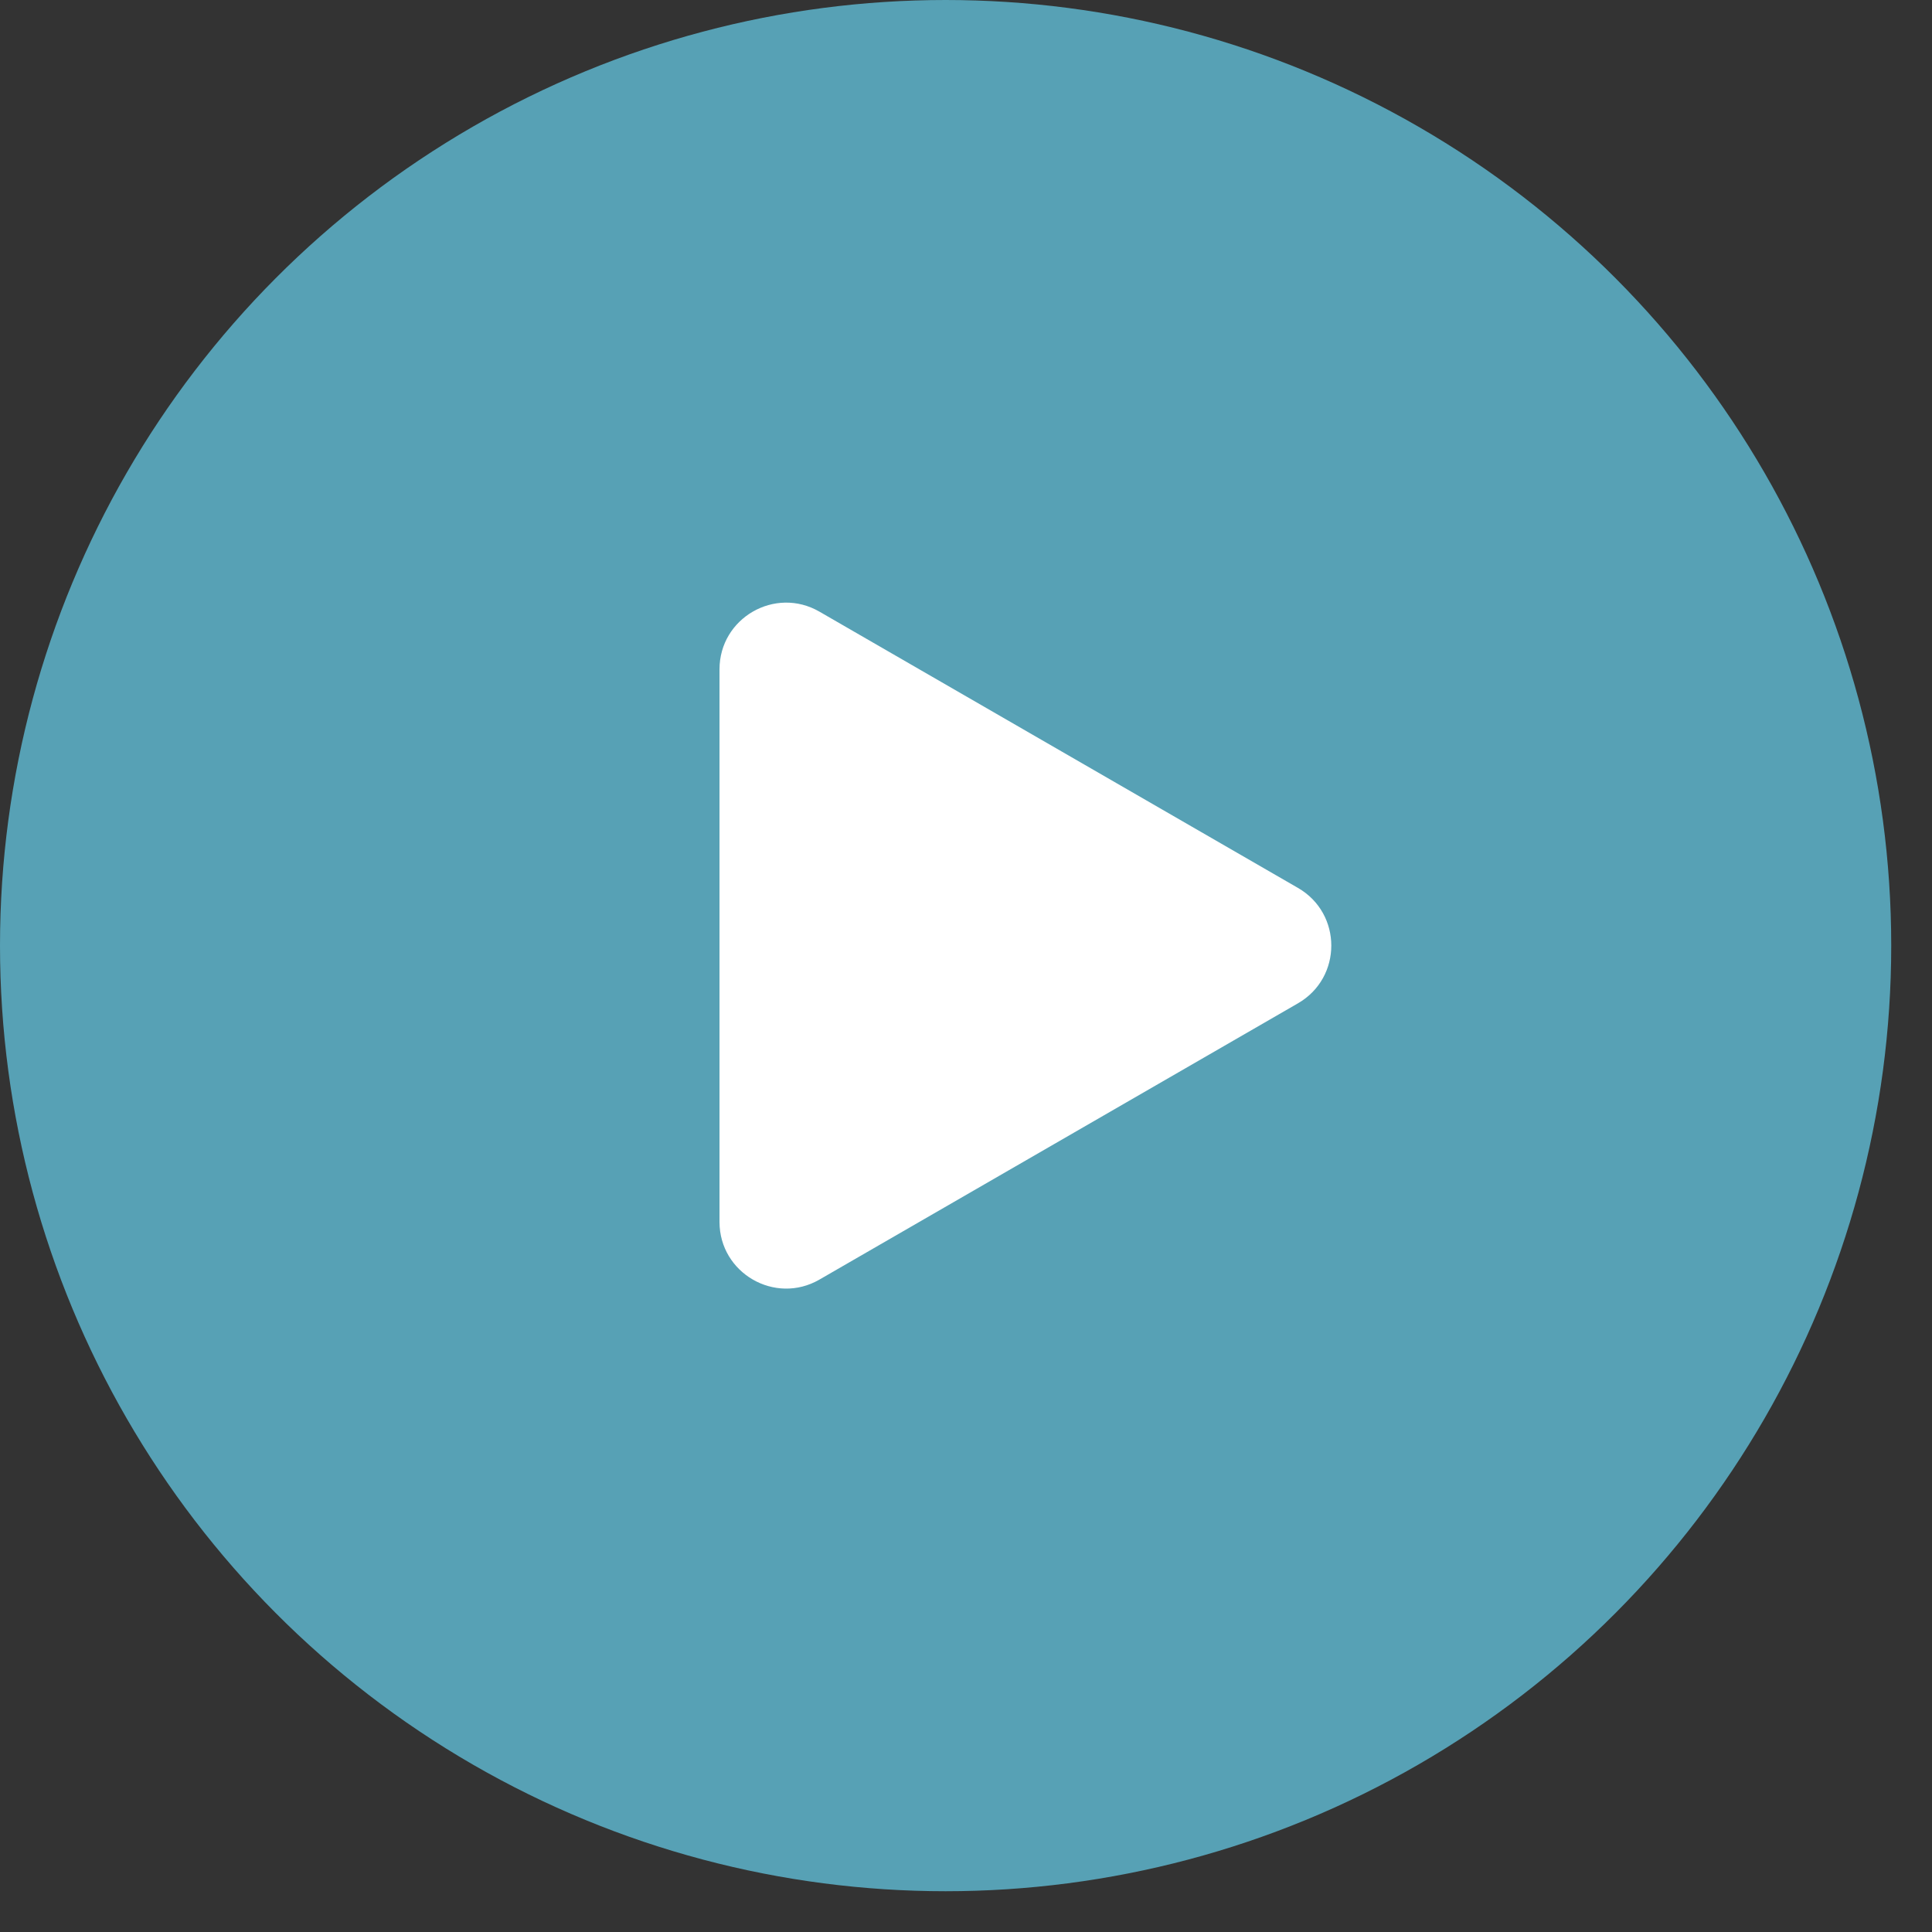
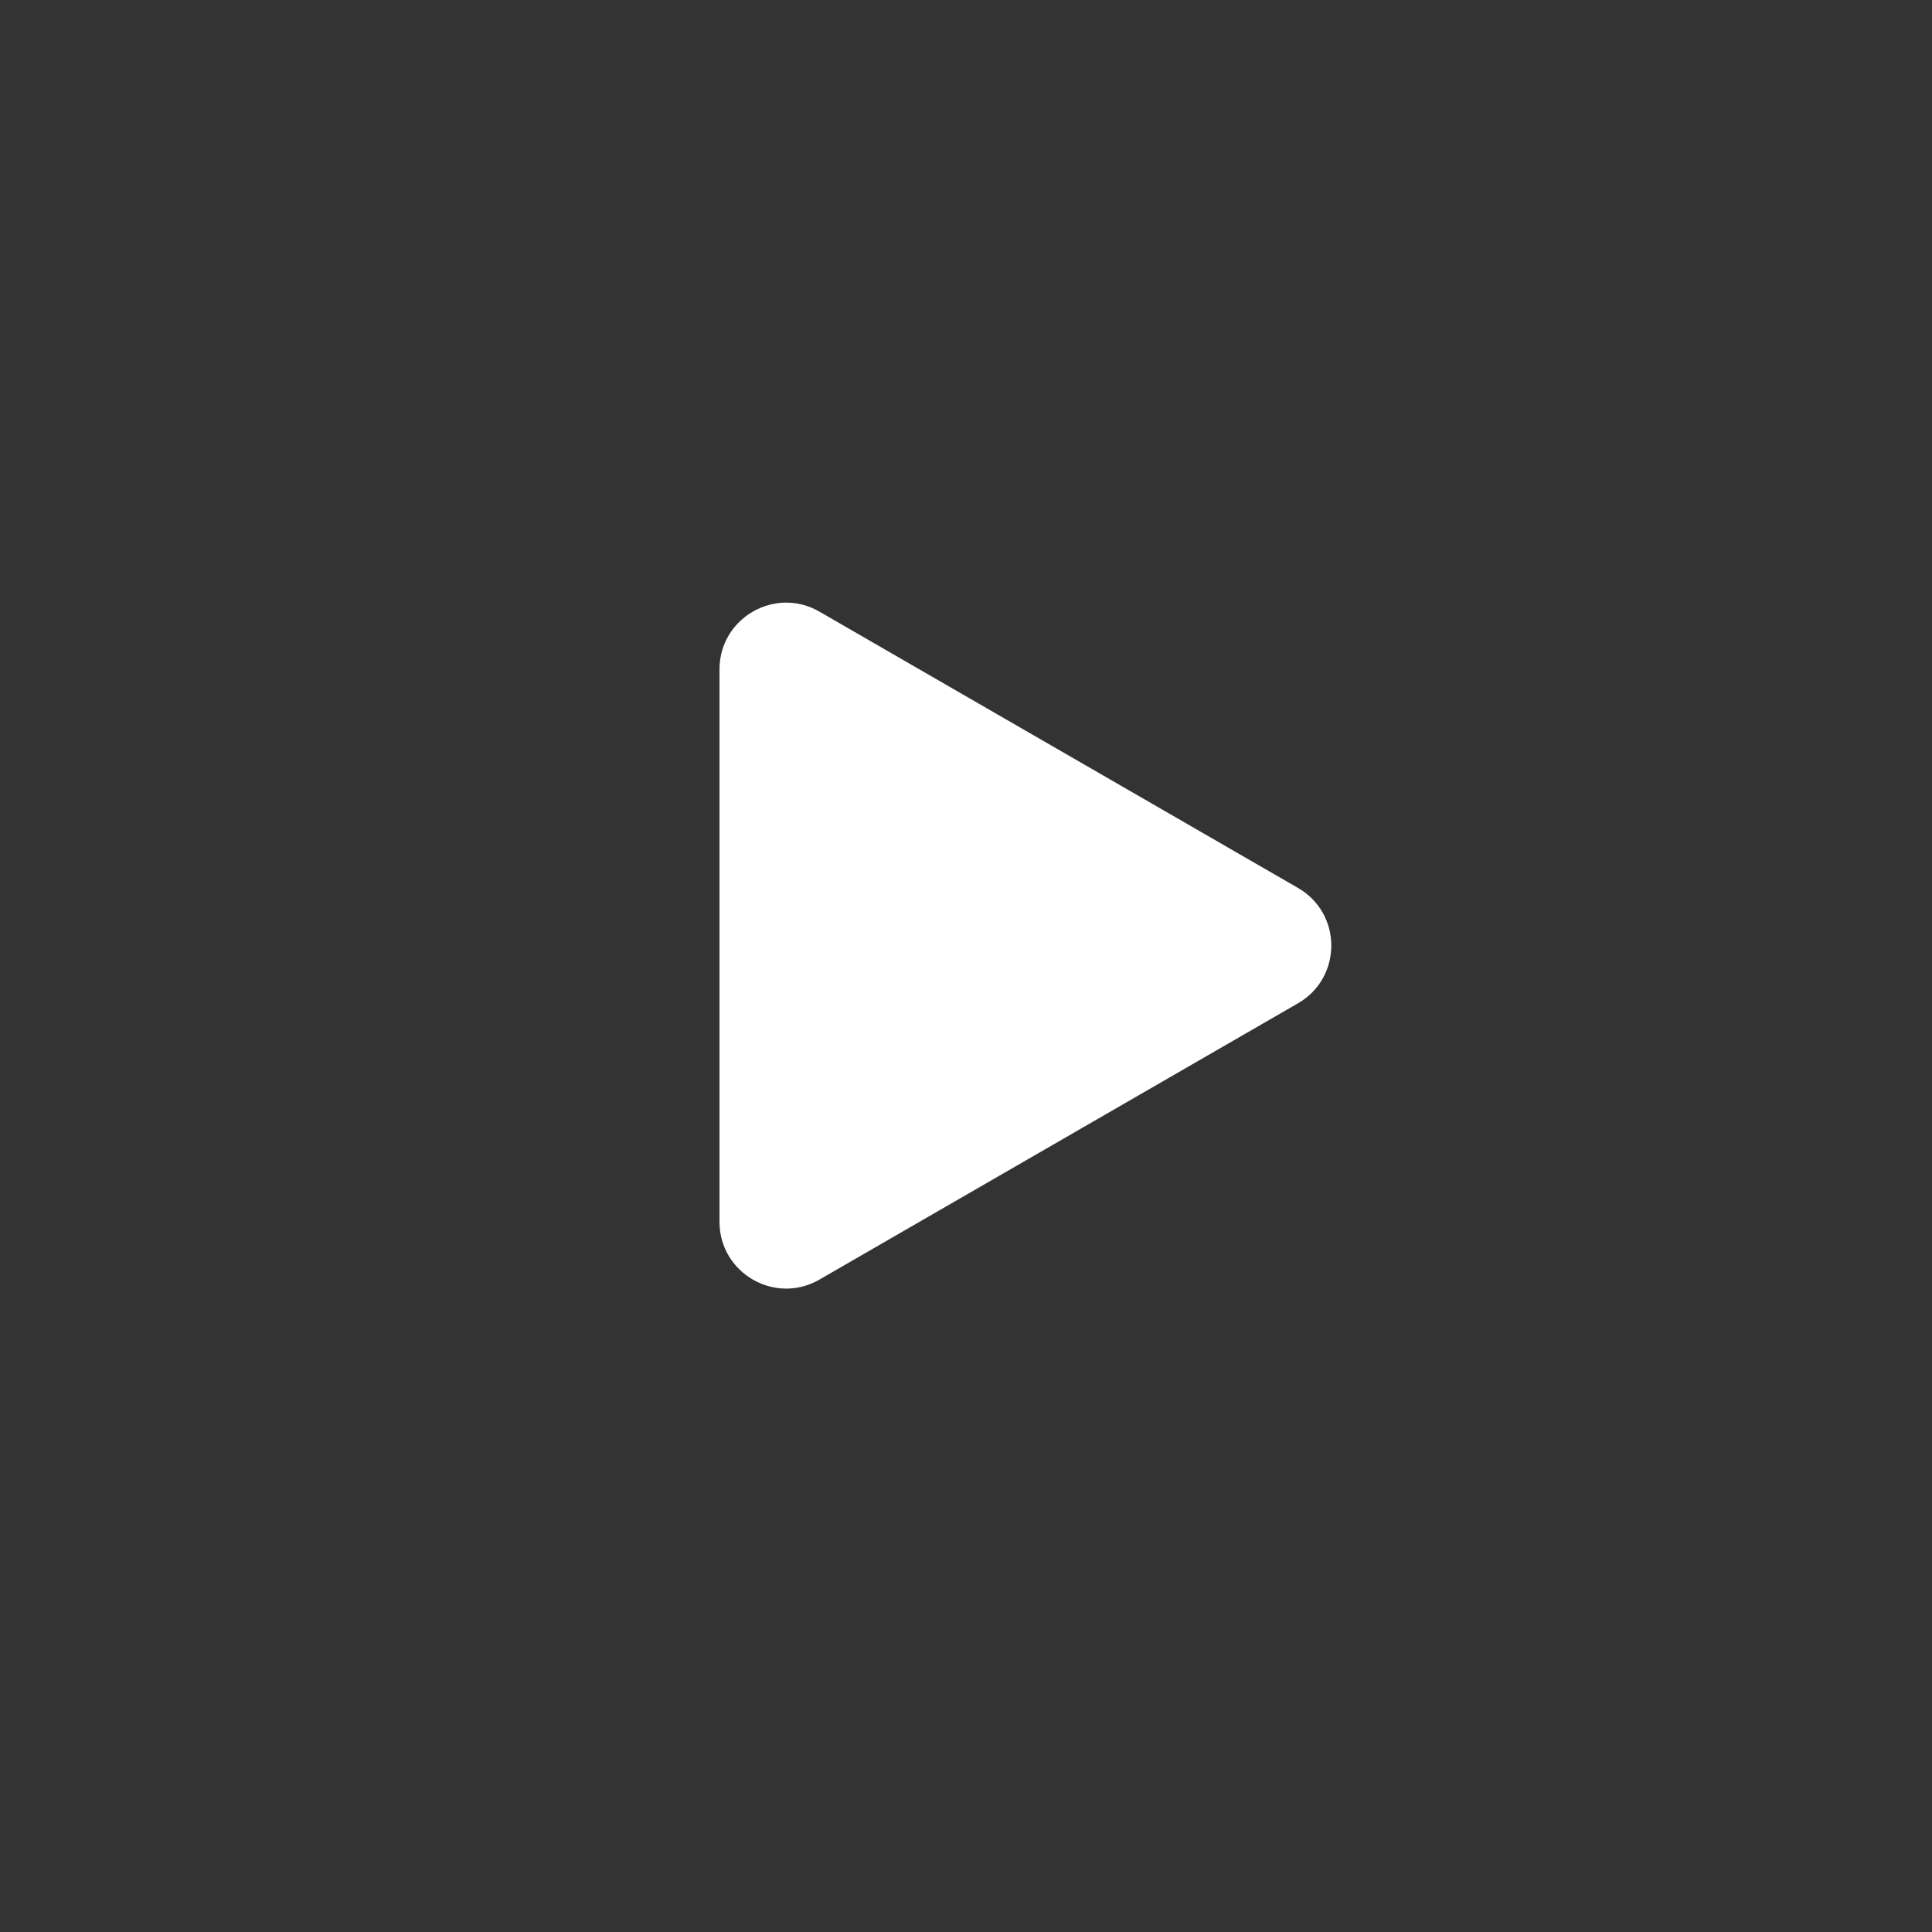
<svg xmlns="http://www.w3.org/2000/svg" width="29" height="29" viewBox="0 0 29 29" fill="none">
  <rect x="0" y="0" width="29" height="29" fill="#333333" stroke="none" />
-   <circle cx="14.194" cy="14.194" r="14.194" fill="#57A1B5" />
  <path d="M19.483 13.328C20.15 13.713 20.15 14.675 19.483 15.06L12.3 19.207C11.634 19.592 10.8 19.11 10.8 18.341L10.8 10.047C10.8 9.277 11.634 8.796 12.3 9.181L19.483 13.328Z" fill="white" />
</svg>